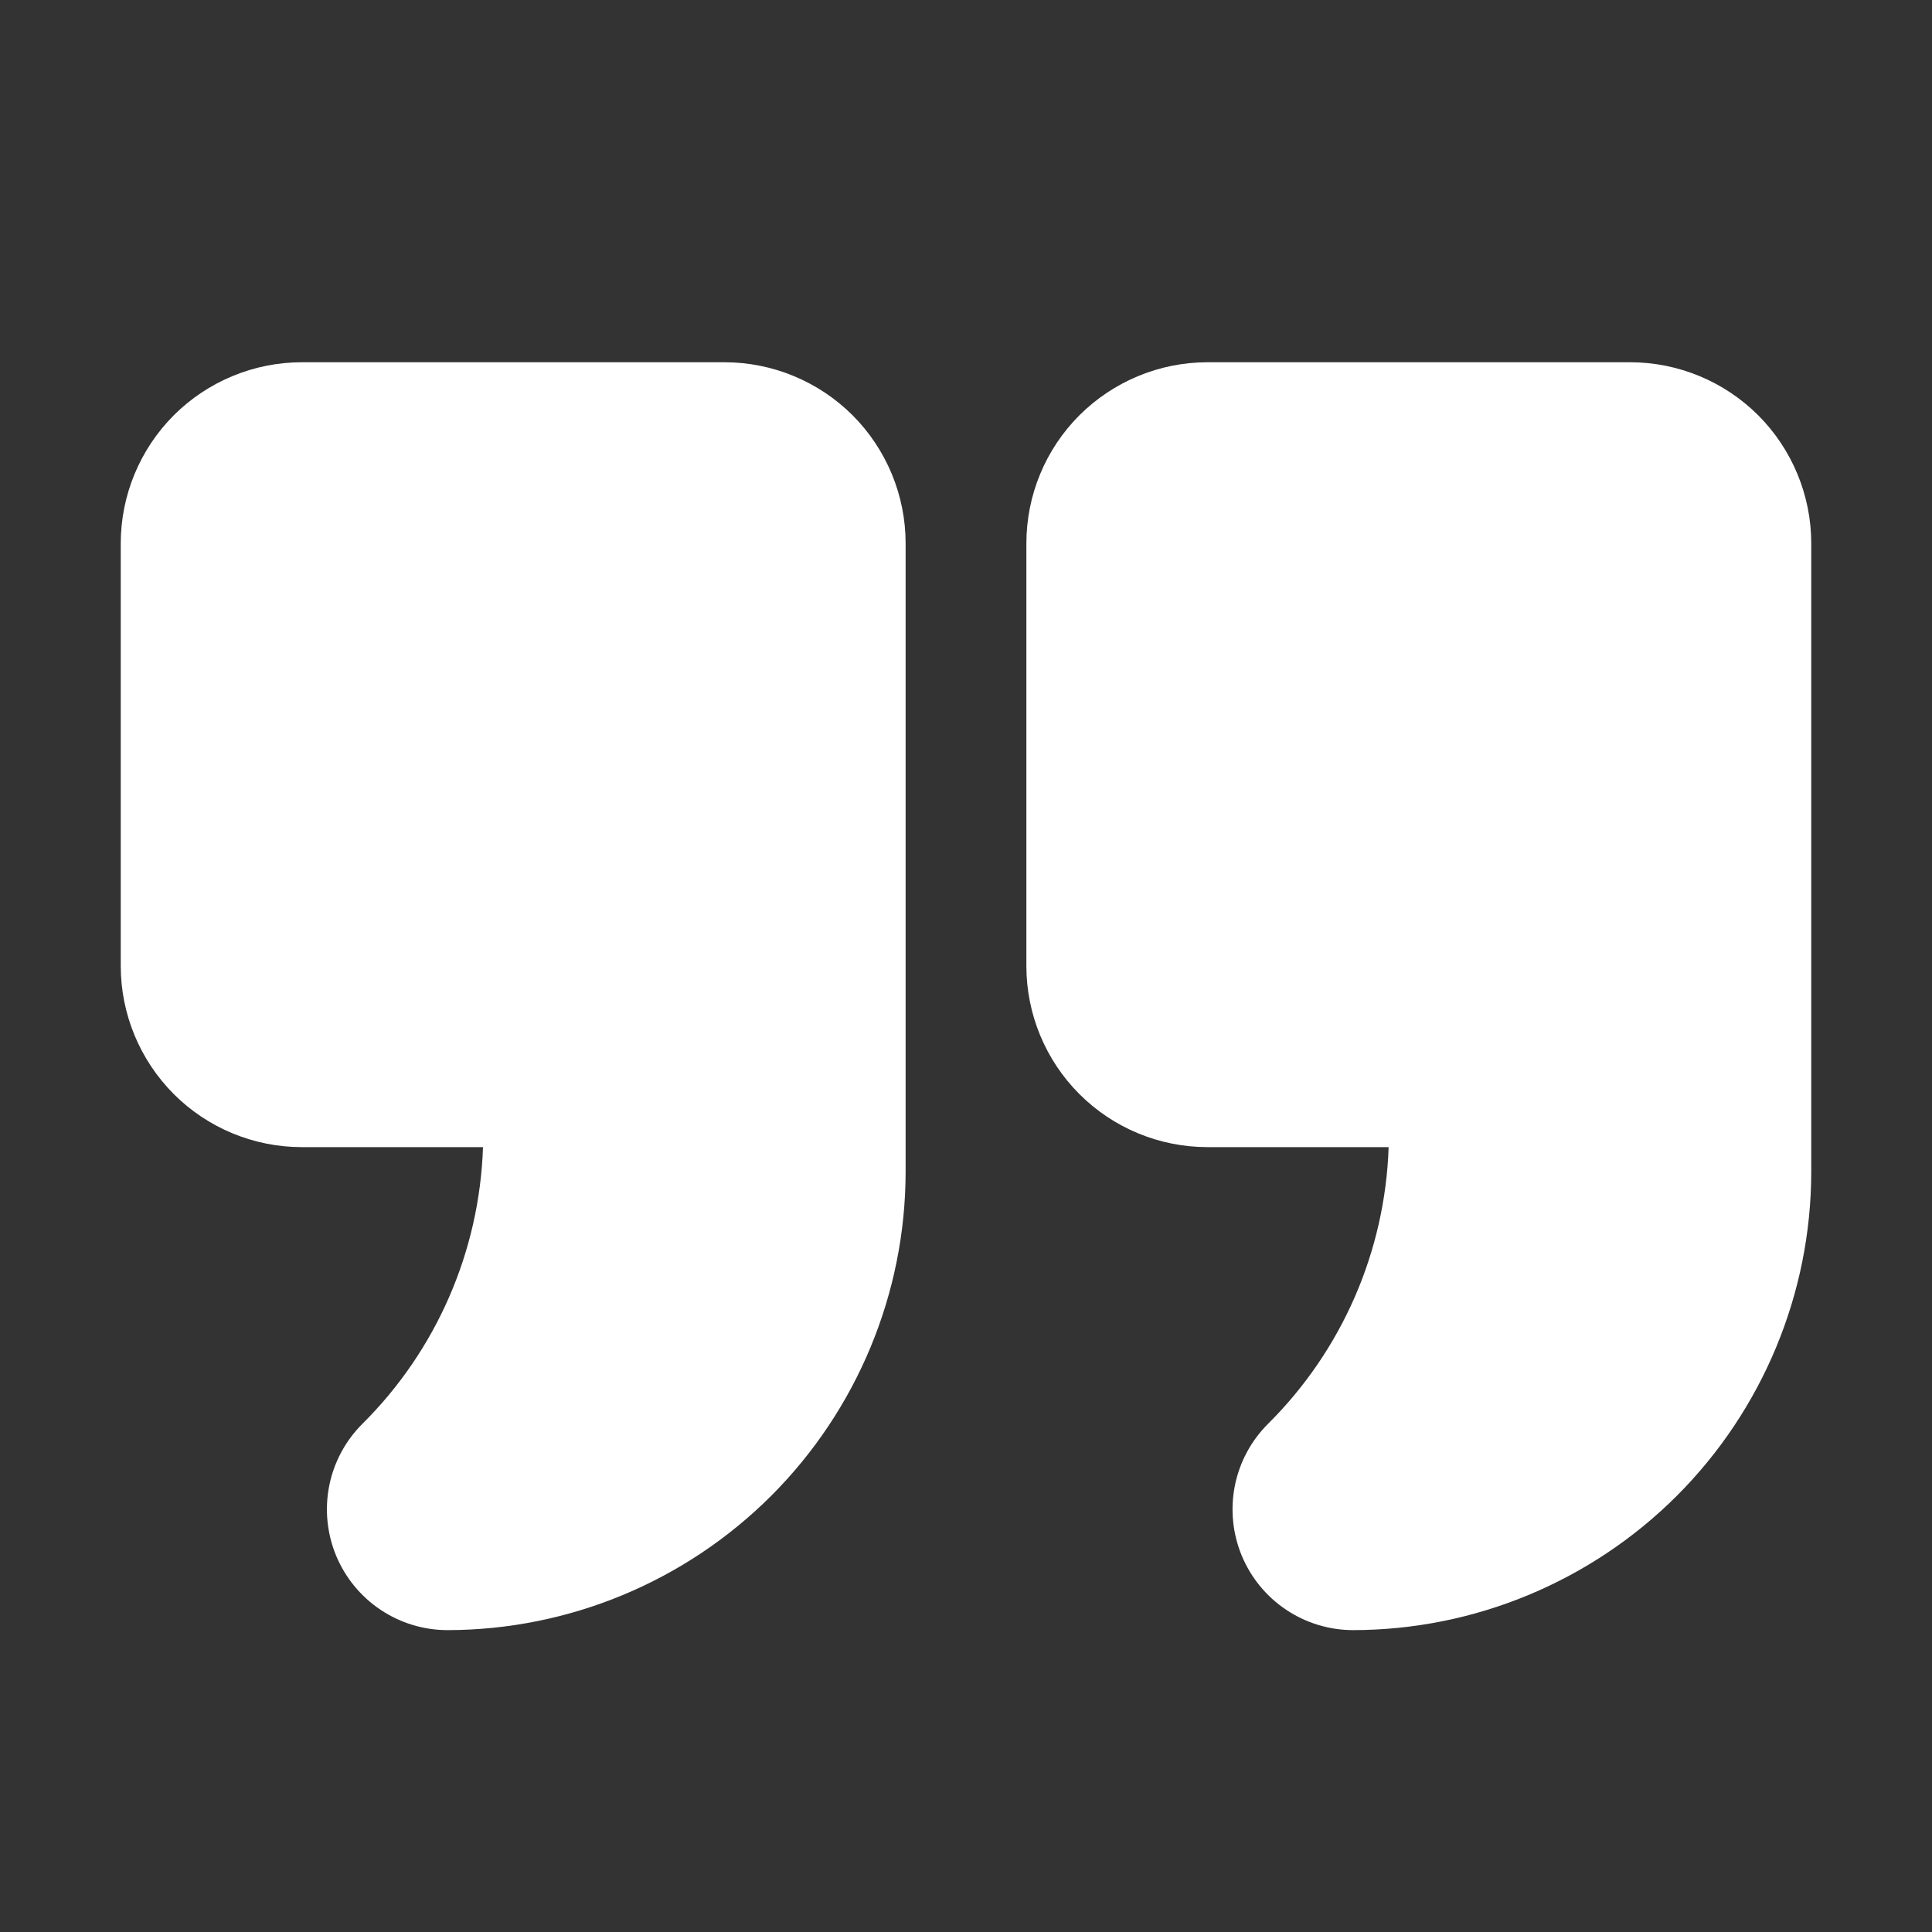
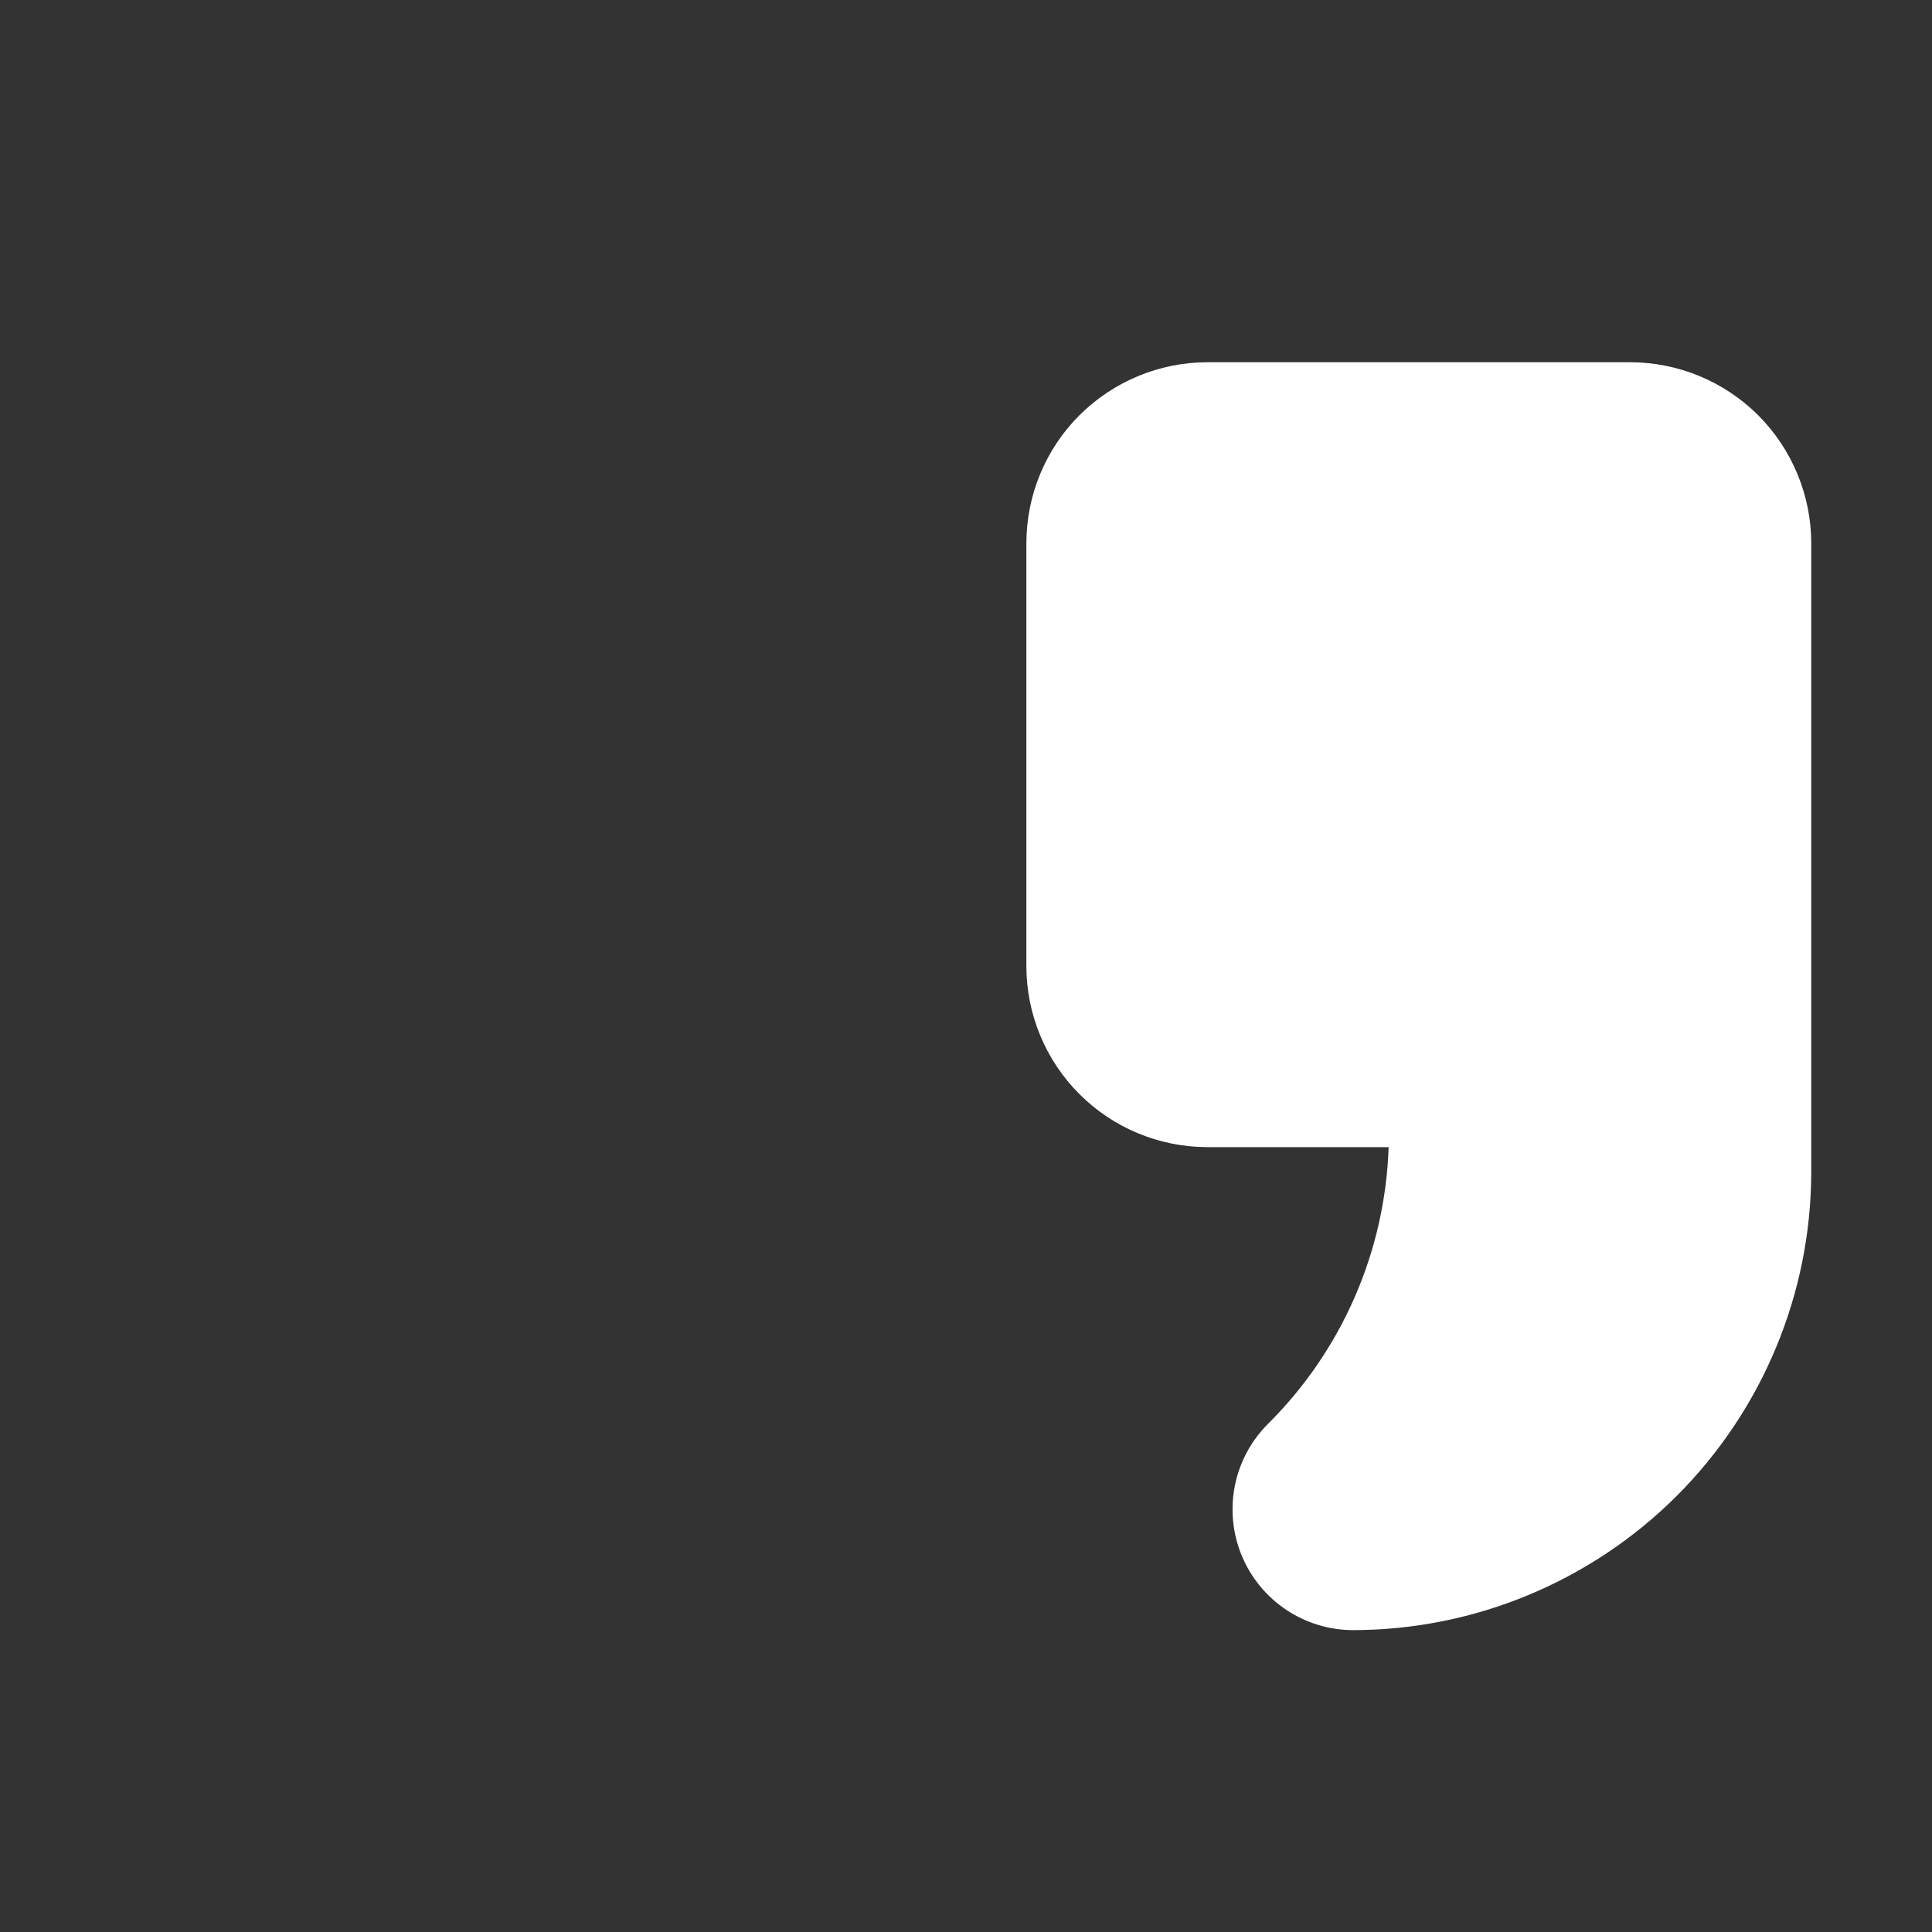
<svg xmlns="http://www.w3.org/2000/svg" width="20" height="20" viewBox="0 0 20 20" fill="none">
  <rect x="0" y="0" width="20" height="20" fill="#333333" stroke="none" />
-   <path d="M7.5 3.75H3.125C2.628 3.75 2.151 3.948 1.799 4.299C1.448 4.651 1.25 5.128 1.25 5.625V10C1.25 10.497 1.448 10.974 1.799 11.326C2.151 11.678 2.628 11.875 3.125 11.875H5C4.964 12.955 4.517 13.98 3.75 14.741C3.575 14.916 3.456 15.139 3.408 15.381C3.36 15.624 3.385 15.875 3.479 16.103C3.574 16.332 3.734 16.527 3.939 16.664C4.145 16.802 4.387 16.875 4.634 16.875C5.891 16.873 7.095 16.372 7.984 15.484C8.872 14.595 9.373 13.39 9.375 12.134V5.625C9.375 5.128 9.177 4.651 8.826 4.299C8.474 3.948 7.997 3.75 7.5 3.75Z" fill="white" />
  <path d="M16.875 3.75H12.5C12.003 3.75 11.526 3.948 11.174 4.299C10.822 4.651 10.625 5.128 10.625 5.625V10C10.625 10.497 10.822 10.974 11.174 11.326C11.526 11.678 12.003 11.875 12.5 11.875H14.375C14.339 12.955 13.892 13.98 13.125 14.741C12.95 14.916 12.831 15.139 12.783 15.381C12.735 15.624 12.76 15.875 12.854 16.103C12.949 16.332 13.109 16.527 13.314 16.664C13.52 16.802 13.762 16.875 14.009 16.875C15.265 16.873 16.47 16.372 17.359 15.484C18.247 14.595 18.748 13.39 18.75 12.134V5.625C18.75 5.128 18.552 4.651 18.201 4.299C17.849 3.948 17.372 3.75 16.875 3.75Z" fill="white" />
</svg>